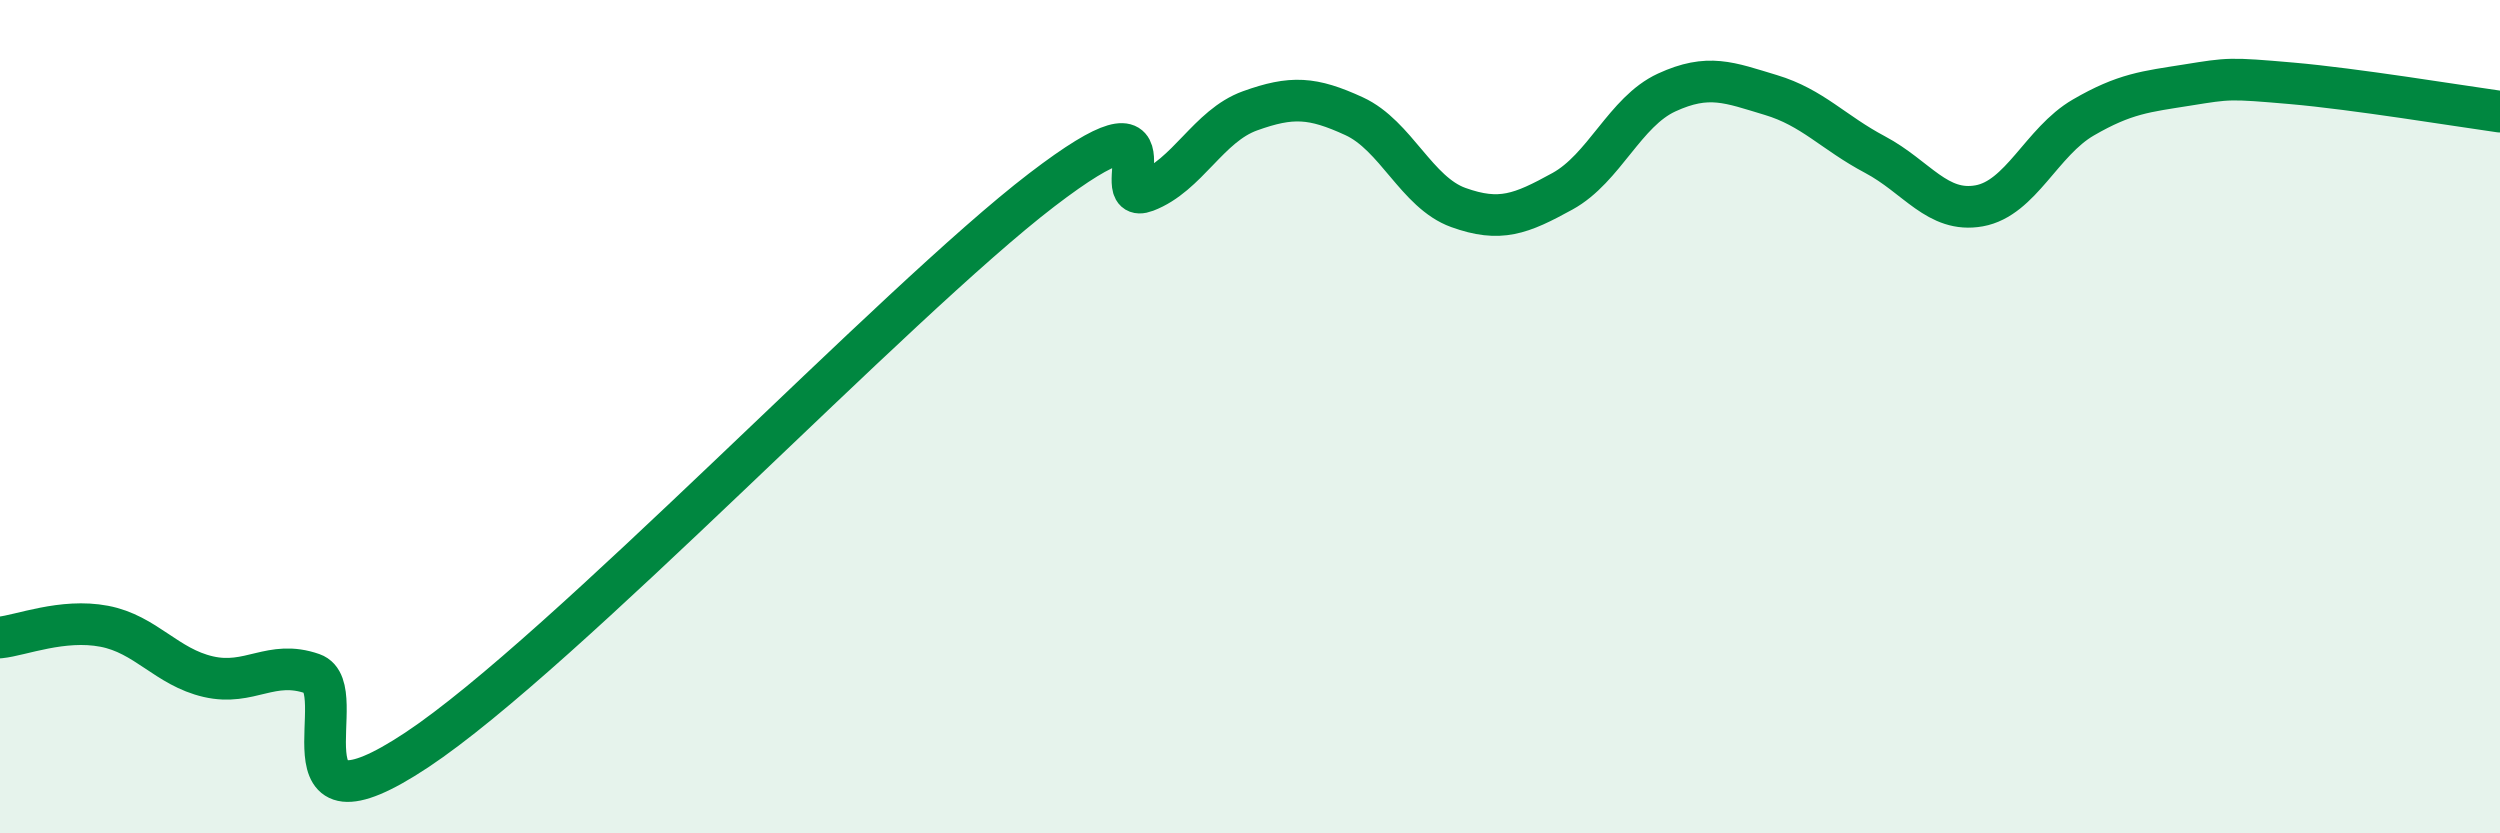
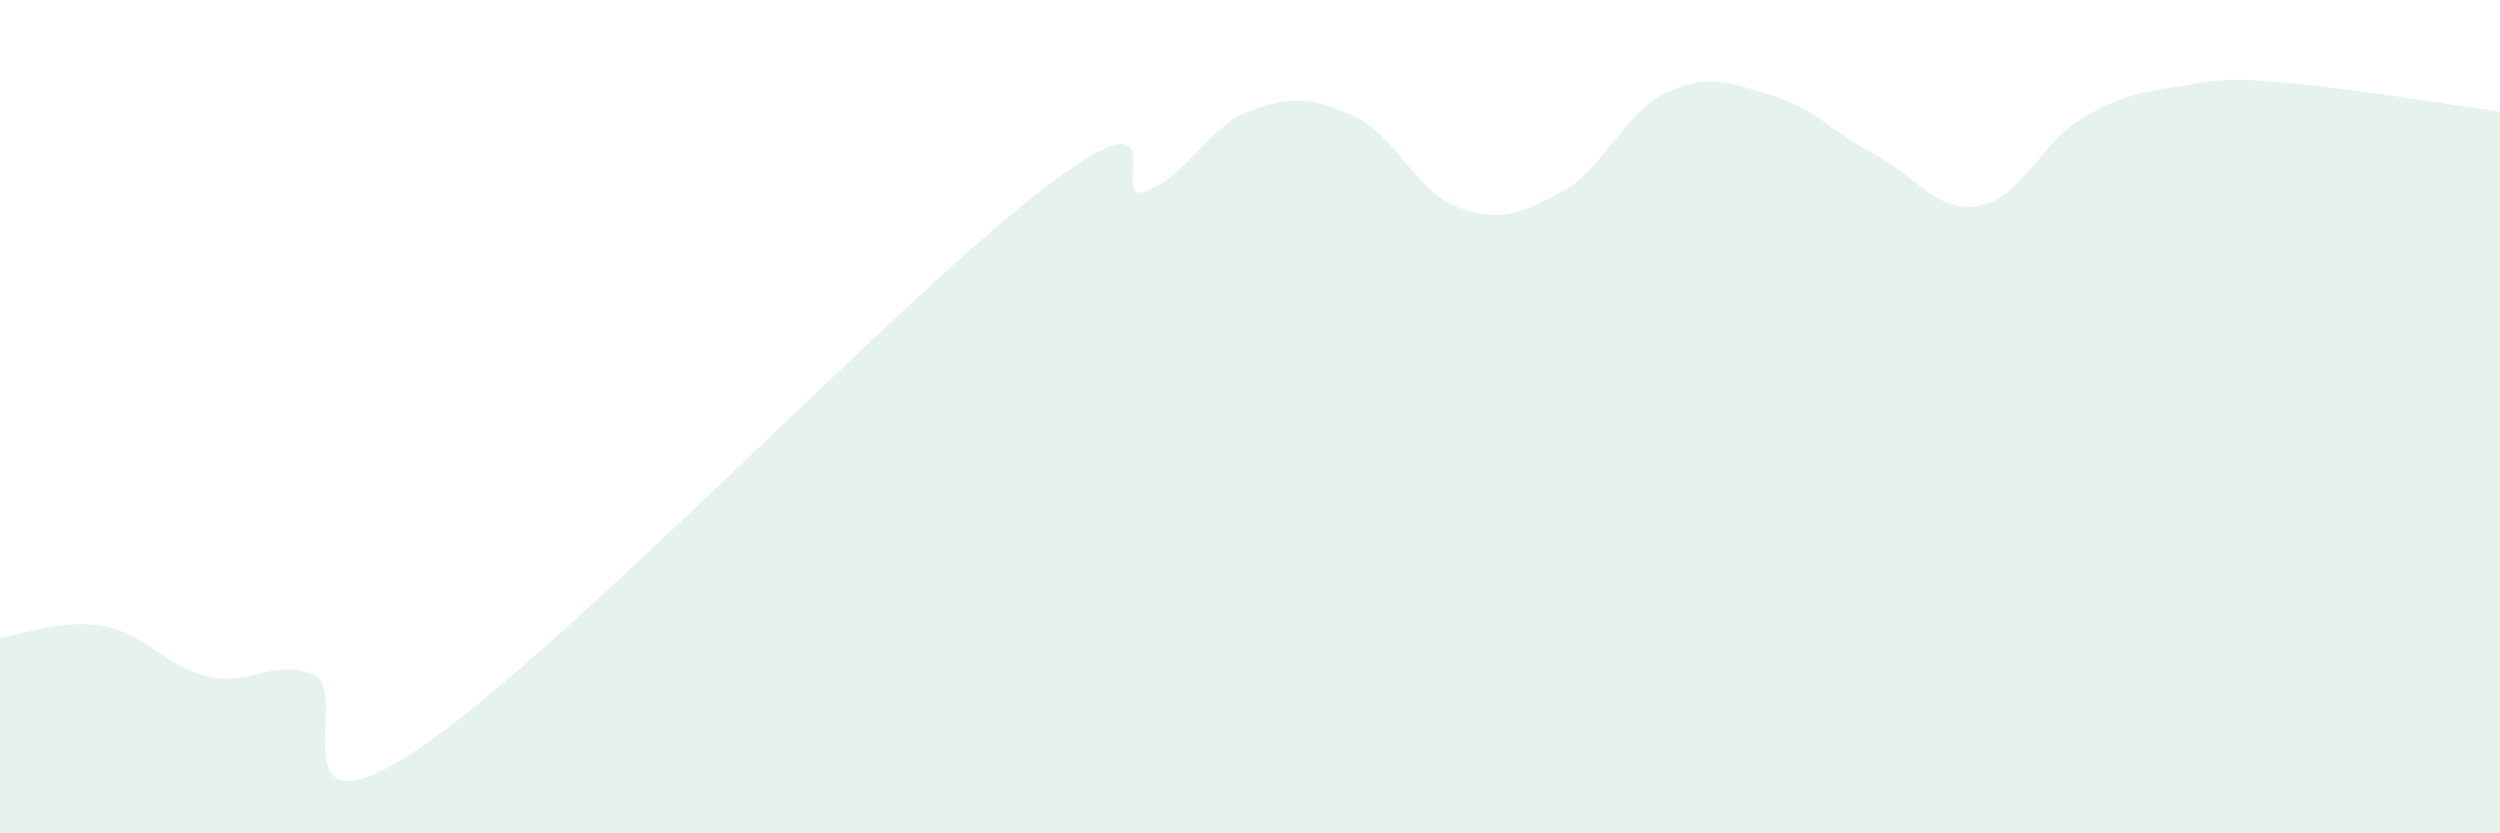
<svg xmlns="http://www.w3.org/2000/svg" width="60" height="20" viewBox="0 0 60 20">
  <path d="M 0,15.3 C 0.5,15.25 1.5,14.84 2.5,15.03 C 3.5,15.22 4,16.01 5,16.24 C 6,16.47 6.5,15.82 7.5,16.17 C 8.5,16.52 6.5,20.32 10,18 C 13.5,15.68 21.5,7.24 25,4.56 C 28.5,1.88 26.5,4.97 27.5,4.59 C 28.5,4.21 29,3.02 30,2.66 C 31,2.3 31.5,2.33 32.5,2.79 C 33.5,3.25 34,4.62 35,4.98 C 36,5.34 36.5,5.14 37.5,4.59 C 38.5,4.04 39,2.68 40,2.22 C 41,1.76 41.5,1.98 42.5,2.28 C 43.5,2.58 44,3.18 45,3.71 C 46,4.24 46.5,5.12 47.5,4.94 C 48.5,4.76 49,3.4 50,2.82 C 51,2.24 51.5,2.2 52.5,2.04 C 53.5,1.88 53.5,1.87 55,2 C 56.5,2.13 59,2.54 60,2.68L60 20L0 20Z" fill="#008740" opacity="0.1" stroke-linecap="round" stroke-linejoin="round" />
-   <path d="M 0,15.3 C 0.5,15.25 1.5,14.84 2.5,15.03 C 3.5,15.22 4,16.01 5,16.24 C 6,16.47 6.5,15.82 7.5,16.17 C 8.5,16.52 6.5,20.32 10,18 C 13.5,15.68 21.5,7.24 25,4.56 C 28.5,1.88 26.5,4.97 27.5,4.59 C 28.5,4.21 29,3.02 30,2.66 C 31,2.3 31.5,2.33 32.5,2.79 C 33.5,3.25 34,4.62 35,4.98 C 36,5.34 36.5,5.14 37.5,4.59 C 38.5,4.04 39,2.68 40,2.22 C 41,1.76 41.5,1.98 42.5,2.28 C 43.5,2.58 44,3.18 45,3.71 C 46,4.24 46.5,5.12 47.5,4.94 C 48.5,4.76 49,3.4 50,2.82 C 51,2.24 51.5,2.2 52.5,2.04 C 53.5,1.88 53.5,1.87 55,2 C 56.5,2.13 59,2.54 60,2.68" stroke="#008740" stroke-width="1" fill="none" stroke-linecap="round" stroke-linejoin="round" />
</svg>